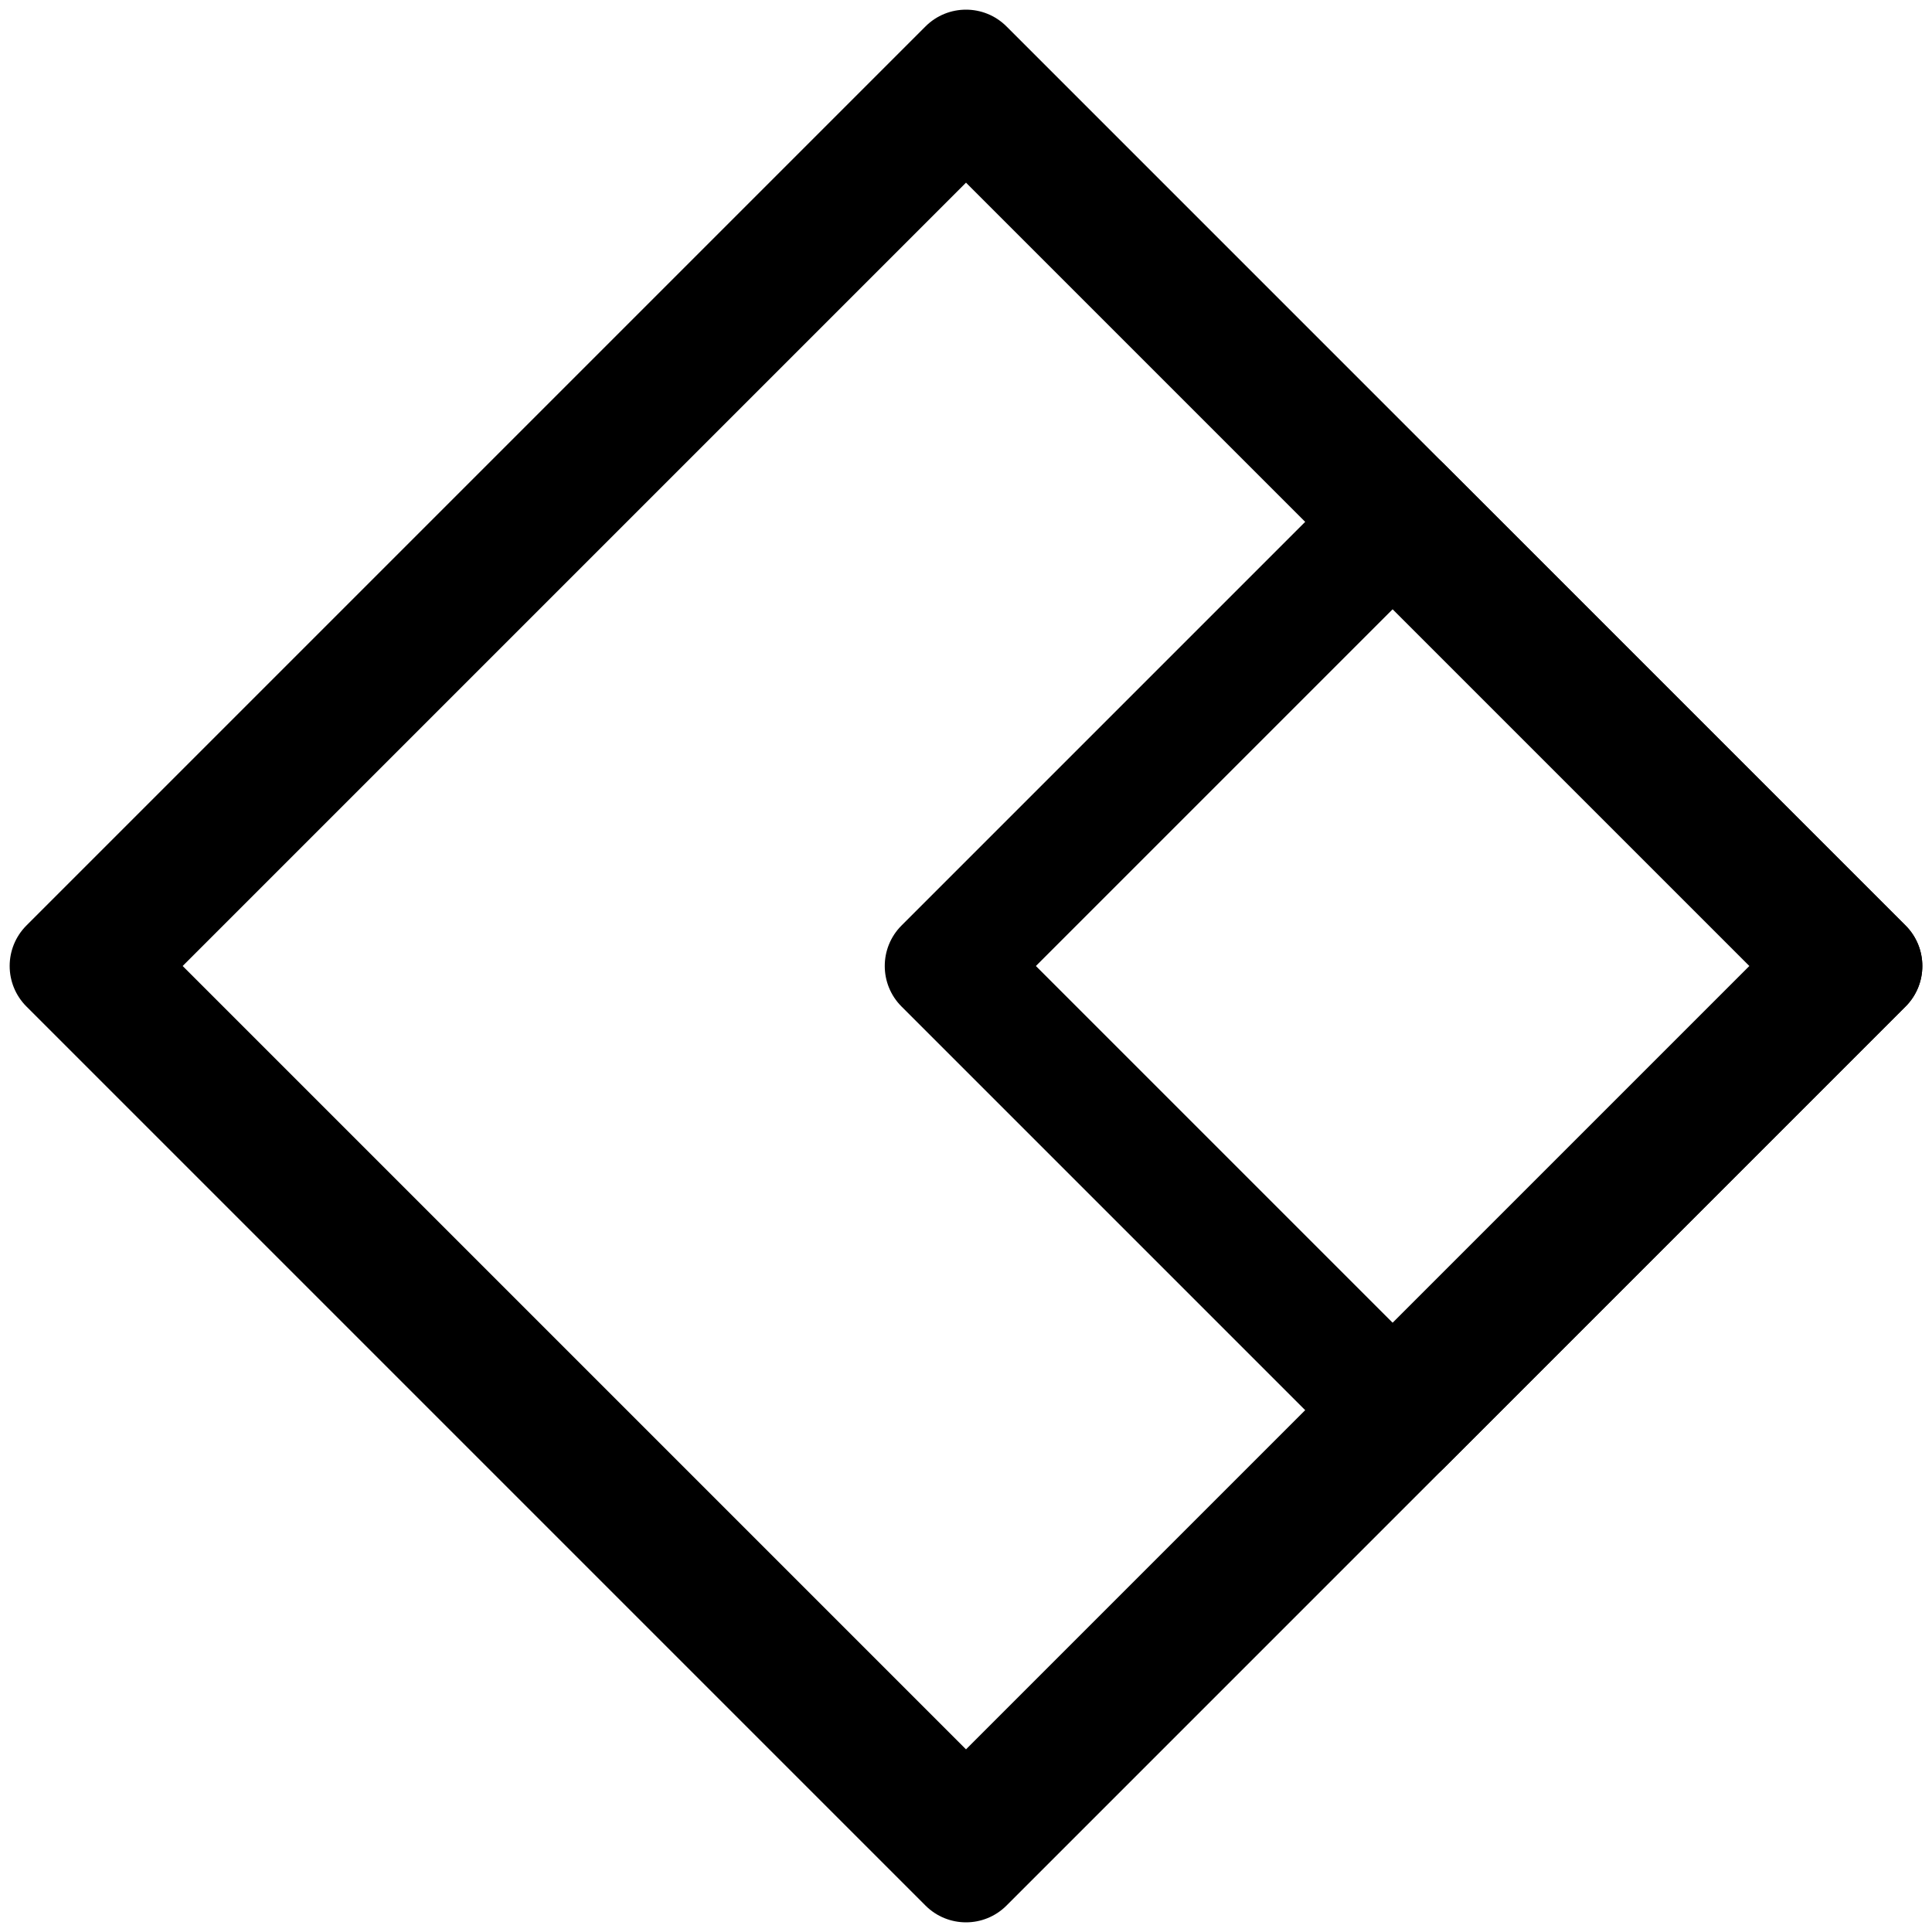
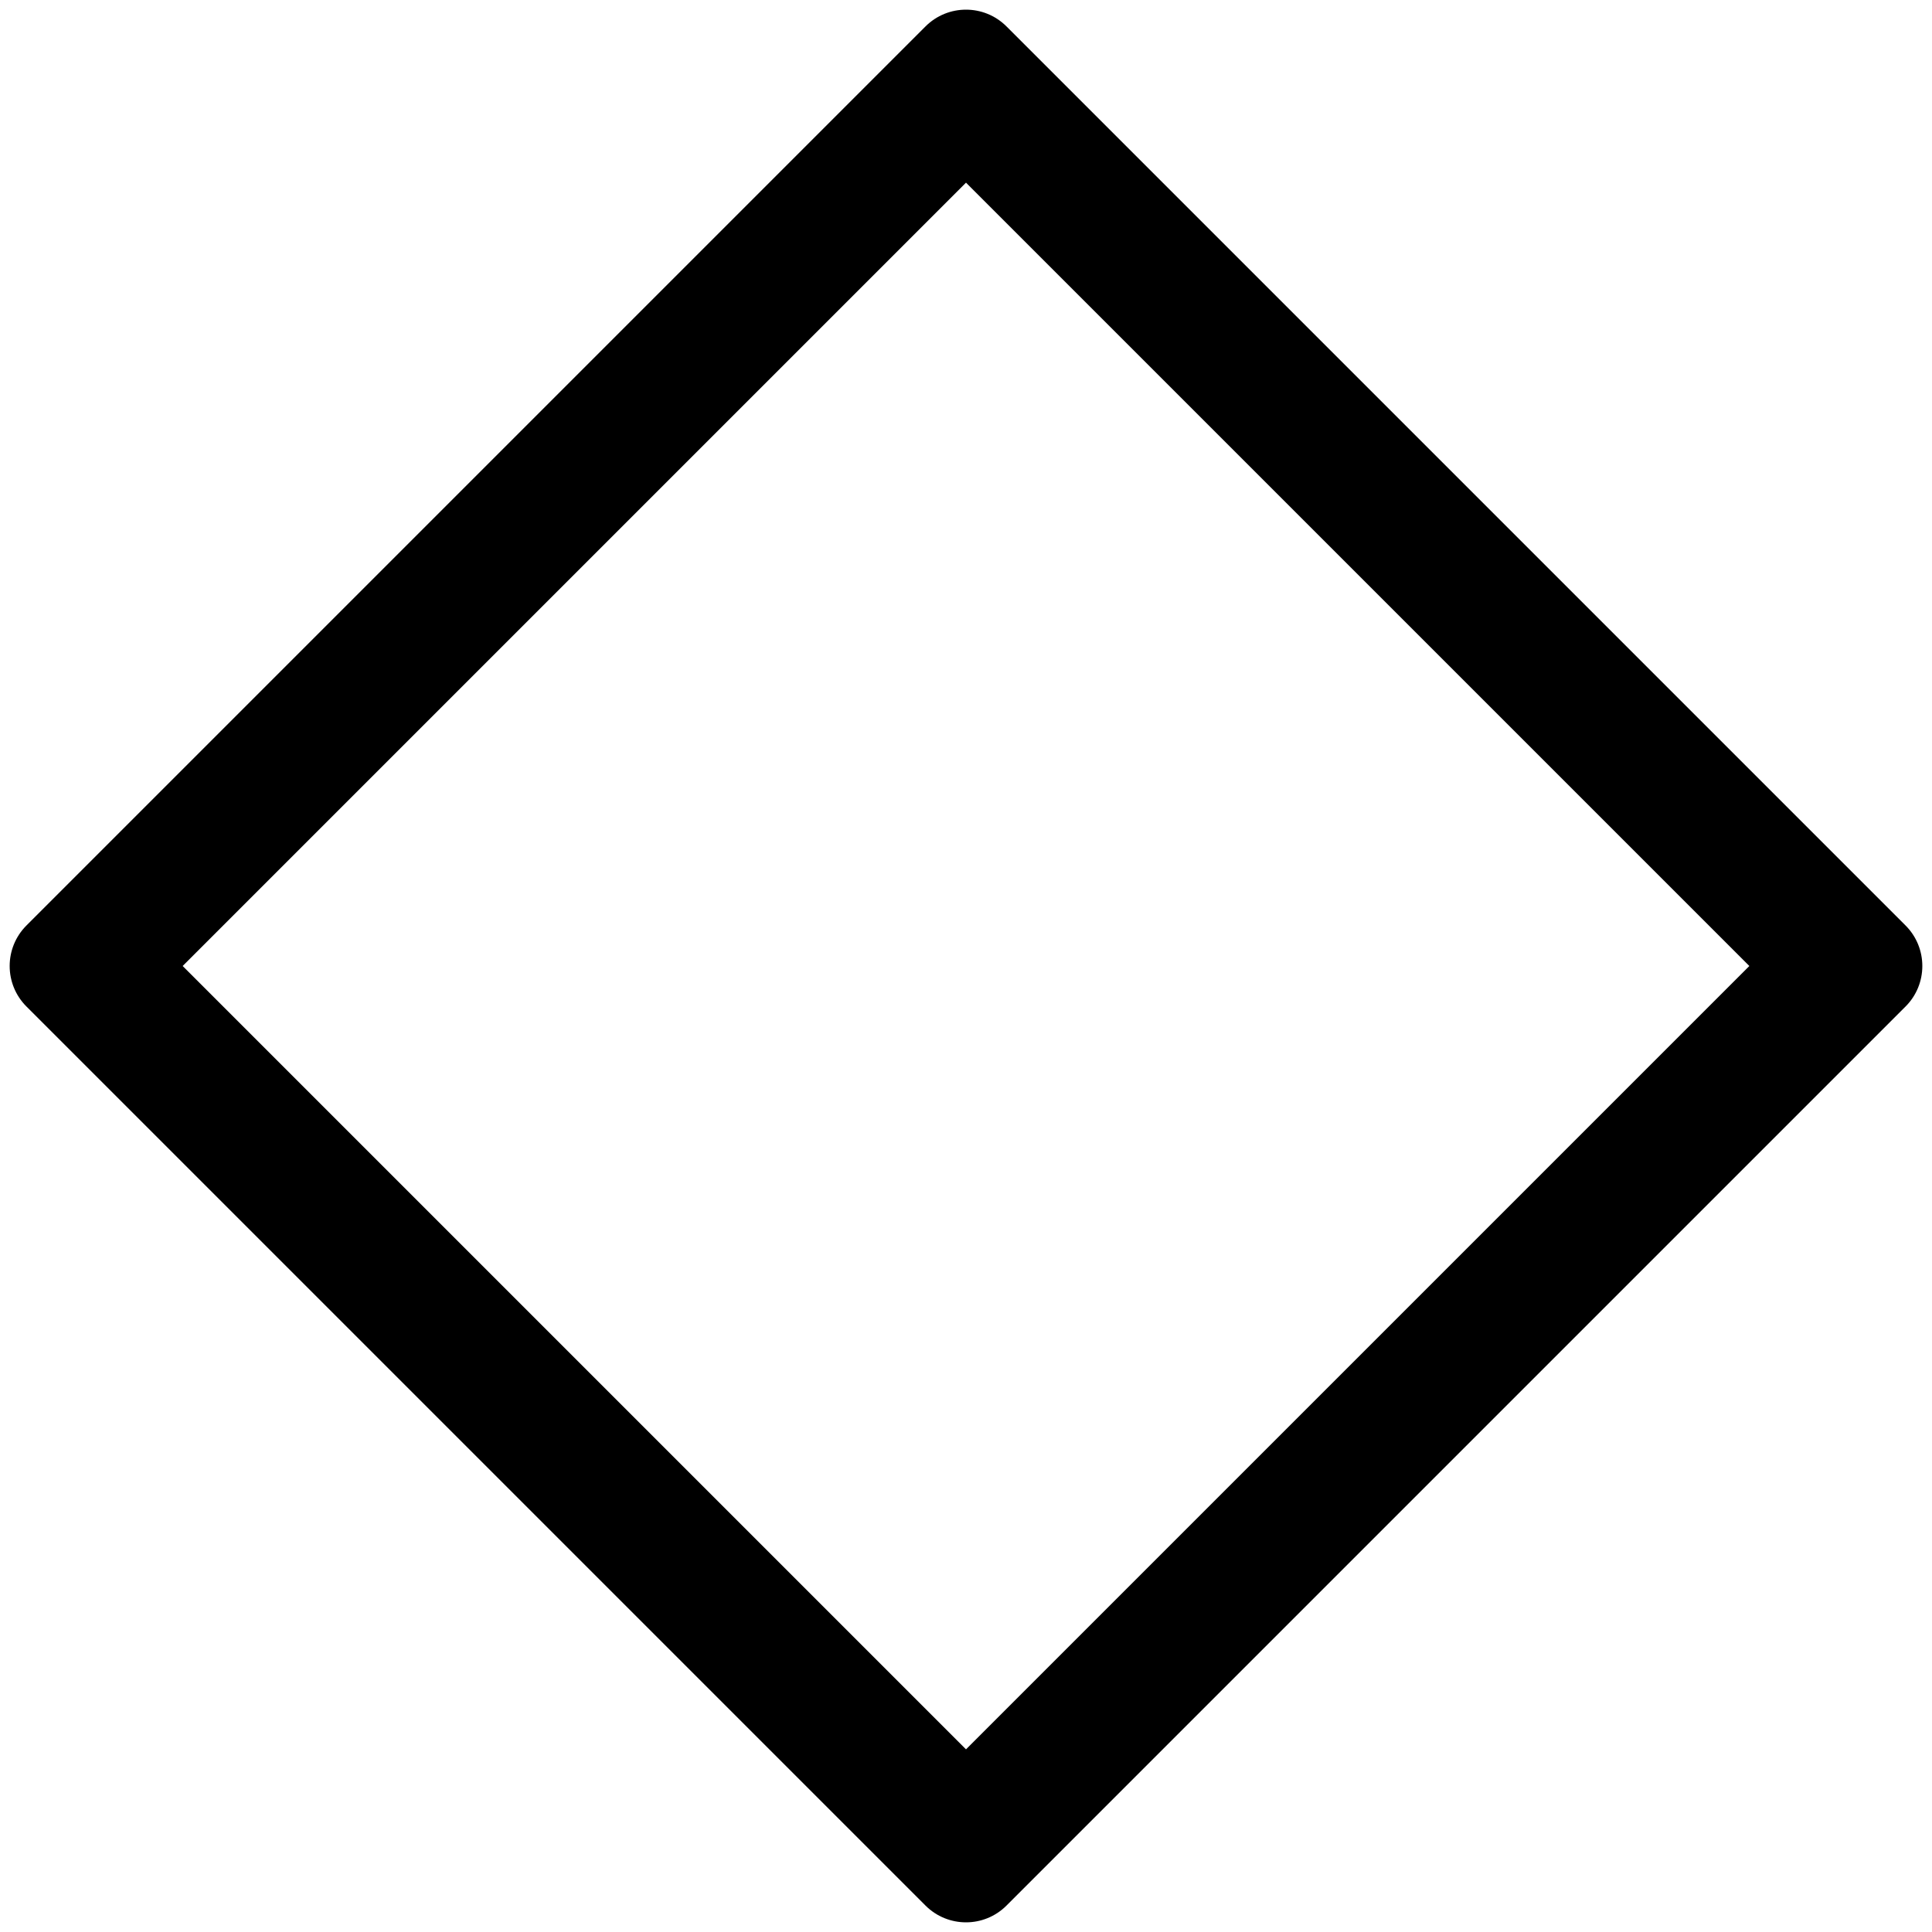
<svg xmlns="http://www.w3.org/2000/svg" width="125" height="125" viewBox="0 0 125 125">
  <style>
    #logo .brand { fill: #000000; }
    @media (prefers-color-scheme: dark) {
      #logo .brand { fill: #ffffff; }
    }
  </style>
  <g id="logo">
    <path class="brand" d="m62.5,11.818l50.682,50.682-50.682,50.682L11.818,62.5,62.5,11.818m0-11.193c-.949,0-1.897.362-2.621,1.086L1.711,59.879c-1.447,1.447-1.447,3.794,0,5.242l58.168,58.168c.724.724,1.672,1.086,2.621,1.086s1.897-.362,2.621-1.086l58.168-58.168c1.447-1.447,1.447-3.794,0-5.242L65.121,1.711c-.724-.724-1.672-1.086-2.621-1.086h0Z" />
-     <path class="brand" d="m90.809,38.713l23.787,23.787-23.787,23.787-23.787-23.787,23.787-23.787m0-9.778c-.949,0-1.897.362-2.621,1.086l-29.859,29.859c-1.447,1.447-1.447,3.794,0,5.242l29.859,29.859c.724.724,1.672,1.086,2.621,1.086s1.897-.362,2.621-1.086l29.859-29.859c1.447-1.447,1.447-3.794,0-5.242l-29.859-29.859c-.724-.724-1.672-1.086-2.621-1.086h0Z" />
  </g>
</svg>